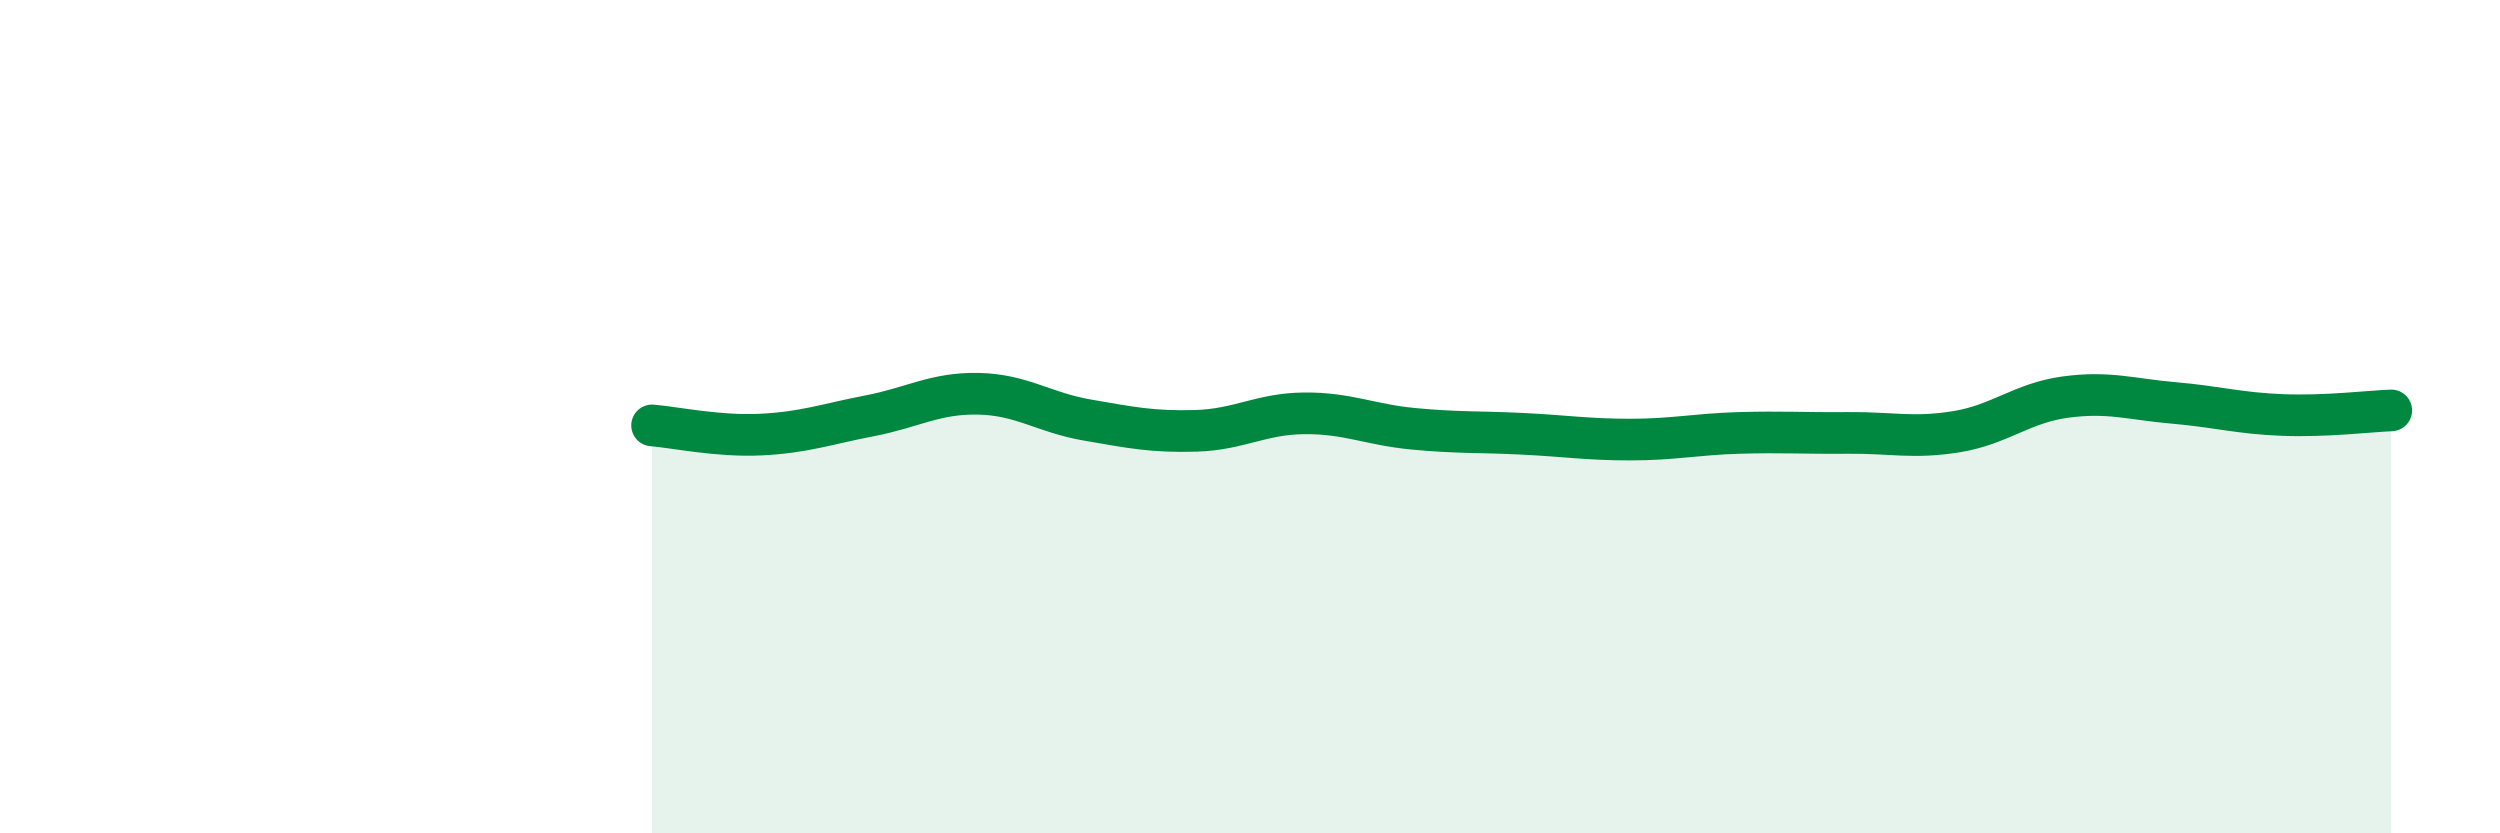
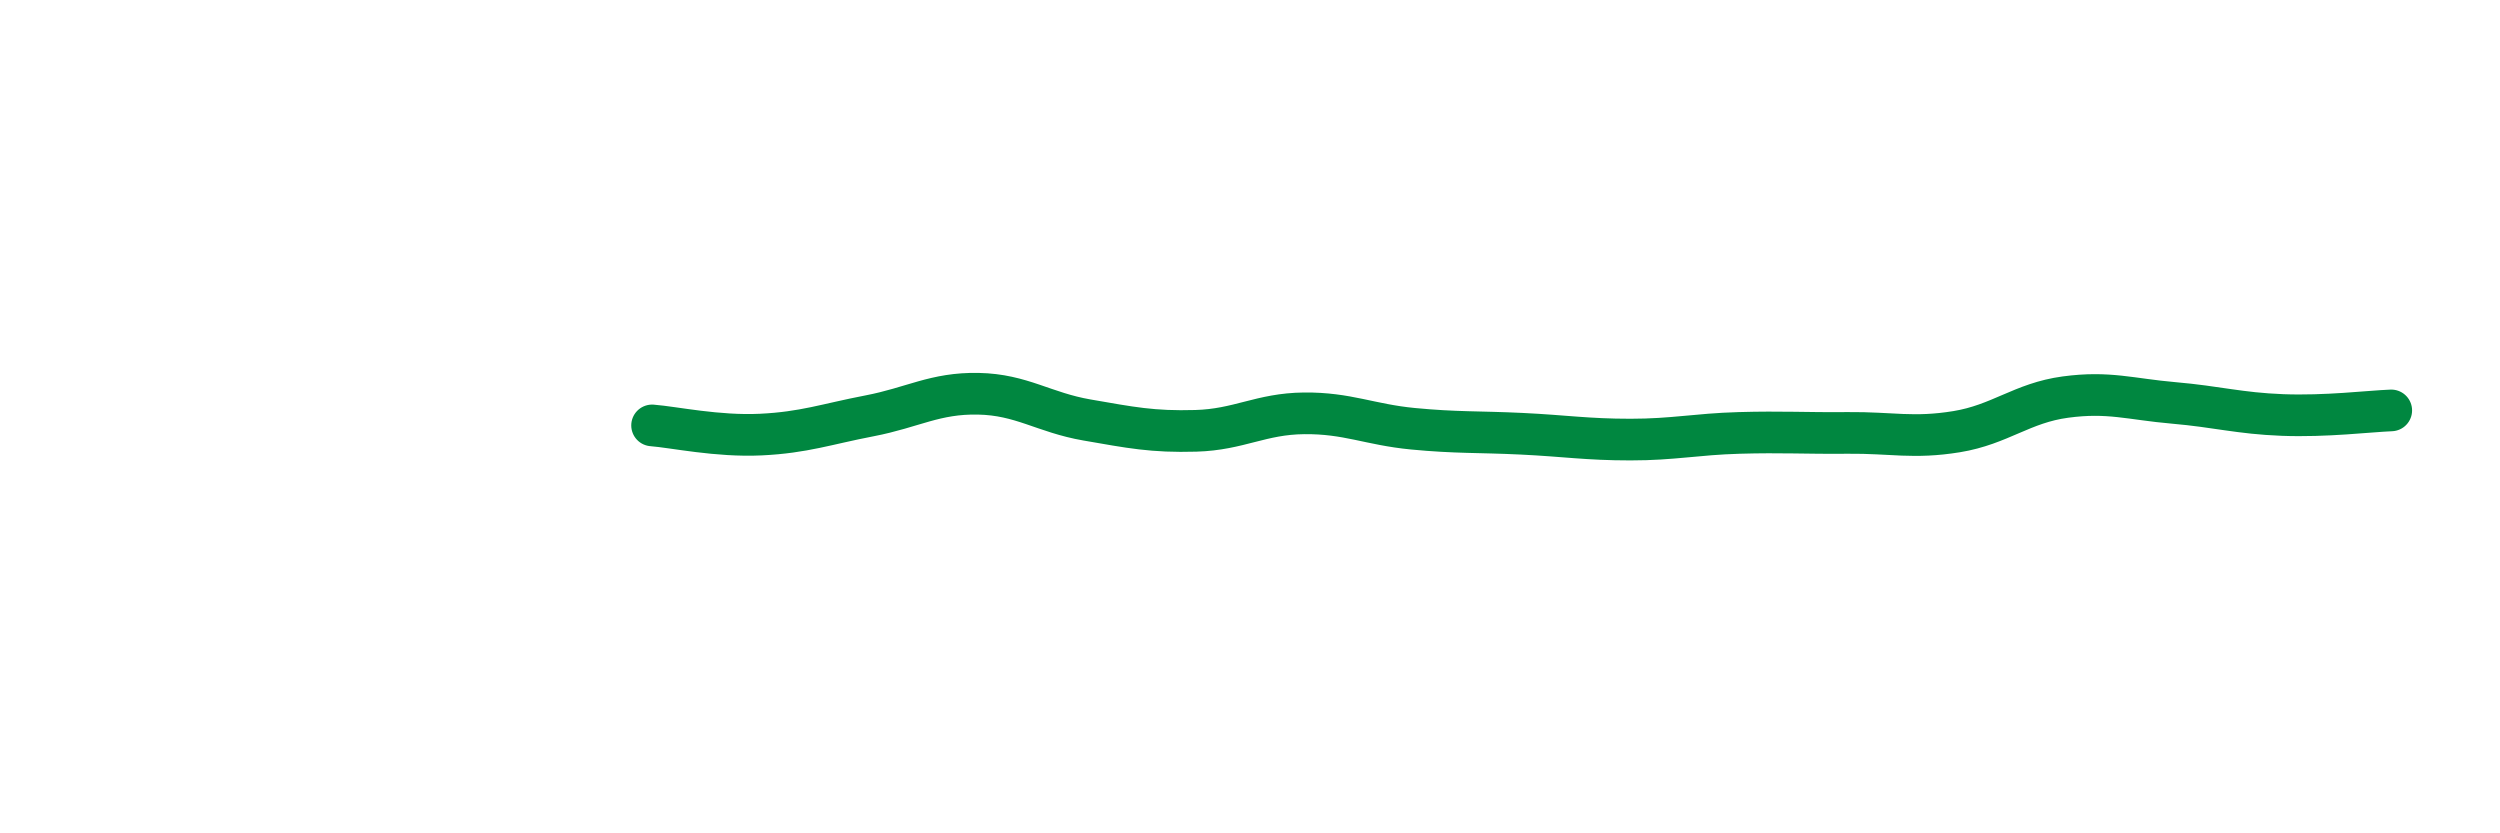
<svg xmlns="http://www.w3.org/2000/svg" width="60" height="20" viewBox="0 0 60 20">
-   <path d="M 15.65,10.21 C 16.17,10.25 17.22,10.48 18.26,10.43 C 19.3,10.38 19.83,10.18 20.87,9.98 C 21.91,9.78 22.44,9.43 23.48,9.45 C 24.52,9.47 25.05,9.9 26.09,10.08 C 27.13,10.26 27.66,10.37 28.7,10.34 C 29.74,10.31 30.26,9.93 31.3,9.92 C 32.34,9.91 32.87,10.19 33.91,10.29 C 34.95,10.39 35.48,10.36 36.52,10.41 C 37.56,10.46 38.09,10.55 39.13,10.55 C 40.17,10.55 40.7,10.42 41.74,10.39 C 42.78,10.36 43.31,10.4 44.35,10.39 C 45.39,10.38 45.92,10.53 46.96,10.36 C 48,10.19 48.53,9.67 49.57,9.53 C 50.61,9.39 51.13,9.58 52.17,9.67 C 53.21,9.76 53.74,9.92 54.78,9.96 C 55.82,10 56.87,9.87 57.39,9.85L57.39 20L15.65 20Z" fill="#008740" opacity="0.1" stroke-linecap="round" stroke-linejoin="round" />
  <path d="M 15.65,10.21 C 16.17,10.25 17.22,10.48 18.26,10.43 C 19.3,10.38 19.83,10.18 20.87,9.98 C 21.91,9.78 22.44,9.43 23.48,9.45 C 24.52,9.47 25.05,9.9 26.09,10.08 C 27.13,10.26 27.66,10.37 28.7,10.34 C 29.74,10.31 30.26,9.93 31.3,9.92 C 32.34,9.91 32.87,10.19 33.91,10.29 C 34.95,10.39 35.48,10.36 36.52,10.41 C 37.56,10.46 38.09,10.55 39.13,10.55 C 40.17,10.55 40.7,10.42 41.74,10.39 C 42.78,10.36 43.31,10.4 44.35,10.39 C 45.39,10.38 45.92,10.53 46.96,10.36 C 48,10.19 48.53,9.67 49.57,9.53 C 50.61,9.39 51.13,9.58 52.17,9.67 C 53.21,9.76 53.74,9.92 54.78,9.96 C 55.82,10 56.87,9.87 57.39,9.85" stroke="#008740" stroke-width="1" fill="none" stroke-linecap="round" stroke-linejoin="round" />
</svg>